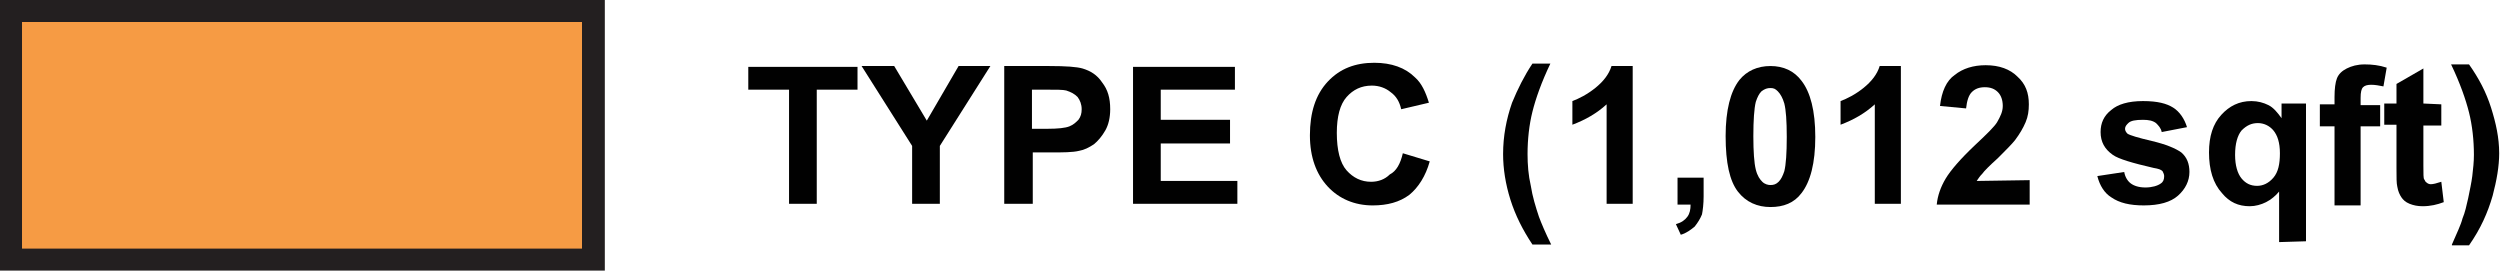
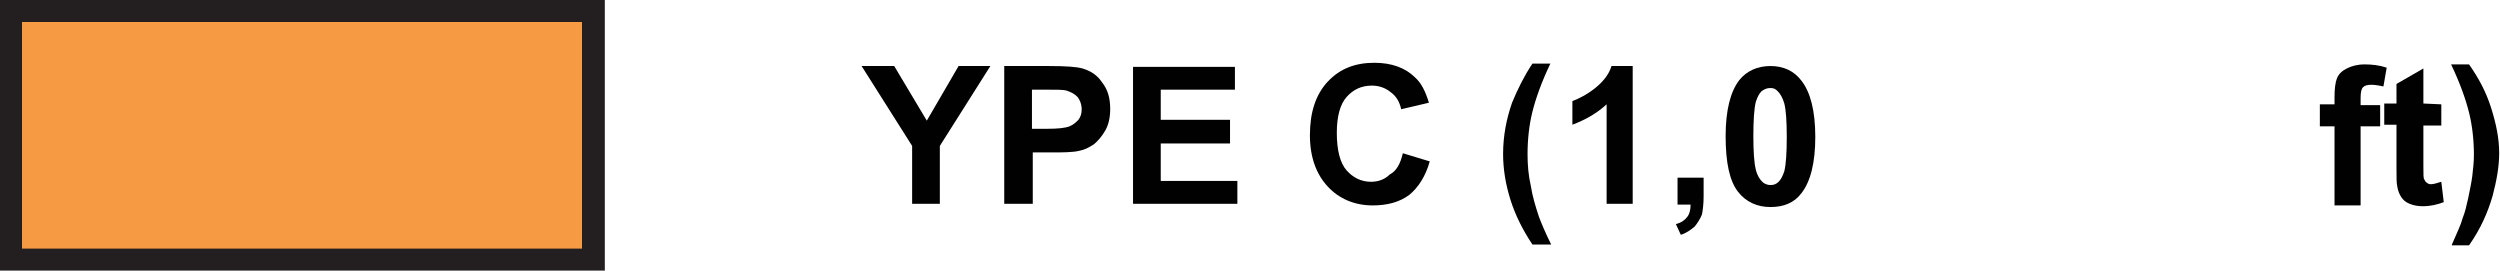
<svg xmlns="http://www.w3.org/2000/svg" version="1.1" id="Layer_1" x="0px" y="0px" viewBox="0 0 306.7 33.2" style="enable-background:new 0 0 306.7 33.2;" xml:space="preserve">
  <style type="text/css">
	.st0{fill:#F69B44;}
	.st1{fill:#231F20;}
	.st2{fill:#010101;}
</style>
  <g>
    <path class="st0" d="M72.8,1.3H1.4v30.5h71.5V1.3z" />
    <path class="st1" d="M74.2,33.2H0V0h74.2V33.2z M2.7,30.5h68.7V2.7H2.7V30.5z" />
-     <path class="st2" d="M96.8,25V11h-5V8.2h13.4V11h-5v14H96.8z" />
    <path class="st2" d="M111.9,25v-7.1l-6.2-9.8h4l4,6.7l3.9-6.7h3.9l-6.2,9.8V25H111.9z" />
    <path class="st2" d="M123.2,25V8.1h5.5c2.1,0,3.4,0.1,4.1,0.3c1,0.3,1.8,0.8,2.4,1.7c0.7,0.9,1,1.9,1,3.3c0,1-0.2,1.9-0.6,2.6   c-0.4,0.7-0.9,1.3-1.4,1.7c-0.6,0.4-1.2,0.7-1.8,0.8c-0.8,0.2-2,0.2-3.5,0.2h-2.2V25H123.2z M126.6,11v4.8h1.9   c1.3,0,2.2-0.1,2.7-0.3c0.5-0.2,0.8-0.5,1.1-0.8c0.3-0.4,0.4-0.8,0.4-1.3c0-0.6-0.2-1.1-0.5-1.5c-0.4-0.4-0.8-0.6-1.4-0.8   c-0.4-0.1-1.2-0.1-2.5-0.1L126.6,11L126.6,11z" />
    <path class="st2" d="M139,25V8.2h12.5V11h-9.1v3.7h8.5v2.9h-8.5v4.6h9.4V25H139z" />
    <path class="st2" d="M172.1,18.8l3.3,1c-0.5,1.8-1.4,3.2-2.5,4.1c-1.2,0.9-2.7,1.3-4.5,1.3c-2.2,0-4.1-0.8-5.5-2.3   c-1.4-1.5-2.2-3.6-2.2-6.3c0-2.8,0.7-5,2.2-6.6c1.5-1.6,3.4-2.3,5.7-2.3c2.1,0,3.8,0.6,5,1.8c0.8,0.7,1.3,1.8,1.7,3.1l-3.4,0.8   c-0.2-0.9-0.6-1.6-1.3-2.1c-0.6-0.5-1.4-0.8-2.3-0.8c-1.3,0-2.3,0.5-3.1,1.4c-0.8,0.9-1.2,2.4-1.2,4.4c0,2.1,0.4,3.7,1.2,4.6   c0.8,0.9,1.8,1.4,3,1.4c0.9,0,1.7-0.3,2.3-0.9C171.3,21,171.8,20.1,172.1,18.8" />
    <path class="st2" d="M190.3,30H188c-1.2-1.8-2.1-3.6-2.7-5.5c-0.6-1.9-0.9-3.8-0.9-5.6c0-2.2,0.4-4.3,1.1-6.3   c0.7-1.7,1.5-3.3,2.5-4.8h2.2c-1.1,2.3-1.8,4.3-2.2,5.9c-0.4,1.6-0.6,3.4-0.6,5.2c0,1.3,0.1,2.6,0.4,3.9c0.2,1.3,0.6,2.6,1,3.8   C189.1,27.4,189.6,28.6,190.3,30" />
    <path class="st2" d="M200.3,25h-3.2V12.8c-1.2,1.1-2.6,1.9-4.2,2.5v-2.9c0.8-0.3,1.8-0.8,2.8-1.6c1-0.8,1.7-1.7,2-2.7h2.6L200.3,25   L200.3,25z" />
    <path class="st2" d="M205.8,21.8h3.2v2.3c0,0.9-0.1,1.7-0.2,2.2c-0.2,0.5-0.5,1-0.9,1.5c-0.5,0.4-1,0.8-1.7,1l-0.6-1.3   c0.7-0.2,1.1-0.5,1.4-0.9c0.3-0.4,0.4-0.9,0.4-1.5h-1.6V21.8L205.8,21.8z" />
    <path class="st2" d="M217.2,8.1c1.6,0,2.9,0.6,3.8,1.8c1.1,1.4,1.7,3.7,1.7,6.9c0,3.2-0.6,5.5-1.7,6.9c-0.9,1.2-2.2,1.7-3.8,1.7   c-1.6,0-3-0.6-4-1.9c-1-1.3-1.5-3.5-1.5-6.8c0-3.2,0.6-5.5,1.7-6.9C214.3,8.7,215.6,8.1,217.2,8.1z M217.2,10.8   c-0.4,0-0.7,0.1-1.1,0.4c-0.3,0.3-0.5,0.7-0.7,1.3c-0.2,0.8-0.3,2.3-0.3,4.2s0.1,3.3,0.3,4.1c0.2,0.8,0.5,1.2,0.8,1.5   s0.7,0.4,1,0.4c0.4,0,0.7-0.1,1-0.4c0.3-0.3,0.5-0.7,0.7-1.3c0.2-0.8,0.3-2.2,0.3-4.2s-0.1-3.3-0.3-4.1c-0.2-0.7-0.5-1.2-0.8-1.5   S217.6,10.8,217.2,10.8" />
-     <path class="st2" d="M233.2,25H230V12.8c-1.2,1.1-2.6,1.9-4.2,2.5v-2.9c0.8-0.3,1.8-0.8,2.8-1.6c1-0.8,1.7-1.7,2-2.7h2.6L233.2,25   L233.2,25z" />
-     <path class="st2" d="M249,22.1v3h-11.4c0.1-1.1,0.5-2.2,1.1-3.2c0.6-1,1.8-2.4,3.6-4.1c1.5-1.4,2.4-2.3,2.7-2.8   c0.4-0.7,0.7-1.3,0.7-2c0-0.7-0.2-1.3-0.6-1.7c-0.4-0.4-0.9-0.6-1.6-0.6s-1.2,0.2-1.6,0.6c-0.4,0.4-0.6,1.1-0.7,2l-3.2-0.3   c0.2-1.8,0.8-3.1,1.8-3.8c1-0.8,2.3-1.2,3.8-1.2c1.7,0,3,0.5,3.9,1.4c1,0.9,1.4,2,1.4,3.4c0,0.8-0.1,1.5-0.4,2.2   c-0.3,0.7-0.7,1.4-1.3,2.2c-0.4,0.5-1.1,1.2-2.1,2.2c-1,0.9-1.7,1.6-1.9,1.9c-0.3,0.3-0.5,0.6-0.7,0.9L249,22.1L249,22.1z" />
-     <path class="st2" d="M257.3,21.6l3.3-0.5c0.1,0.6,0.4,1.1,0.8,1.4c0.4,0.3,1,0.5,1.8,0.5c0.8,0,1.5-0.2,1.9-0.5   c0.3-0.2,0.4-0.5,0.4-0.9c0-0.2-0.1-0.4-0.2-0.6c-0.2-0.2-0.5-0.3-1.1-0.4c-2.6-0.6-4.3-1.1-5-1.6c-1-0.7-1.5-1.6-1.5-2.8   c0-1.1,0.4-2,1.3-2.7c0.8-0.7,2.1-1.1,3.9-1.1c1.8,0,2.9,0.3,3.7,0.8c0.8,0.5,1.4,1.4,1.7,2.4l-3.1,0.6c-0.1-0.5-0.4-0.8-0.7-1.1   c-0.4-0.3-0.9-0.4-1.6-0.4c-0.9,0-1.5,0.1-1.8,0.4c-0.2,0.2-0.4,0.4-0.4,0.7c0,0.2,0.1,0.4,0.3,0.6c0.3,0.2,1.3,0.5,3,0.9   c1.7,0.4,2.9,0.9,3.6,1.4c0.7,0.6,1,1.4,1,2.4c0,1.1-0.5,2.1-1.4,2.9c-0.9,0.8-2.3,1.2-4.2,1.2c-1.7,0-3-0.3-4-1   C258.2,23.7,257.6,22.8,257.3,21.6" />
-     <path class="st2" d="M279.6,29.7v-6.2c-0.4,0.5-1,1-1.6,1.3c-0.6,0.3-1.3,0.5-2,0.5c-1.4,0-2.5-0.5-3.4-1.6c-1.1-1.2-1.6-2.9-1.6-5   c0-2,0.5-3.5,1.5-4.6c1-1.1,2.2-1.7,3.7-1.7c0.8,0,1.5,0.2,2.1,0.5s1.1,0.9,1.6,1.6v-1.8h3v16.9L279.6,29.7L279.6,29.7z    M279.7,18.8c0-1.3-0.3-2.2-0.8-2.8c-0.5-0.6-1.2-0.9-1.9-0.9c-0.8,0-1.4,0.3-2,0.9c-0.5,0.6-0.8,1.6-0.8,3c0,1.3,0.3,2.3,0.8,2.9   c0.5,0.6,1.1,0.9,1.9,0.9c0.7,0,1.4-0.3,2-1S279.7,20.1,279.7,18.8" />
    <path class="st2" d="M284.6,12.8h1.8v-0.9c0-1,0.1-1.8,0.3-2.3c0.2-0.5,0.6-0.9,1.2-1.2c0.6-0.3,1.3-0.5,2.2-0.5   c0.9,0,1.8,0.1,2.7,0.4l-0.4,2.3c-0.5-0.1-1-0.2-1.5-0.2s-0.8,0.1-1,0.3s-0.3,0.6-0.3,1.3v0.9h2.4v2.6h-2.4v9.7h-3.2v-9.7h-1.8   L284.6,12.8L284.6,12.8z" />
    <path class="st2" d="M299.5,12.8v2.6h-2.2v4.9c0,1,0,1.6,0.1,1.7s0.1,0.3,0.3,0.4c0.1,0.1,0.3,0.2,0.5,0.2c0.3,0,0.7-0.1,1.3-0.3   l0.3,2.5c-0.8,0.3-1.6,0.5-2.6,0.5c-0.6,0-1.1-0.1-1.6-0.3c-0.5-0.2-0.8-0.5-1-0.8c-0.2-0.3-0.4-0.7-0.5-1.3   c-0.1-0.4-0.1-1.1-0.1-2.3v-5.3h-1.5v-2.6h1.5v-2.4l3.3-1.9v4.3L299.5,12.8L299.5,12.8z" />
    <path class="st2" d="M300.8,30c0.6-1.4,1.1-2.4,1.3-3.2c0.3-0.7,0.5-1.6,0.7-2.5c0.2-1,0.4-1.9,0.5-2.7c0.1-0.9,0.2-1.7,0.2-2.6   c0-1.8-0.2-3.6-0.6-5.2c-0.4-1.6-1.1-3.6-2.2-5.9h2.2c1.2,1.7,2.1,3.4,2.7,5.3c0.6,1.9,1,3.7,1,5.6c0,1.6-0.3,3.3-0.8,5.2   c-0.6,2.1-1.5,4.1-2.9,6.1H300.8L300.8,30z" />
  </g>
</svg>